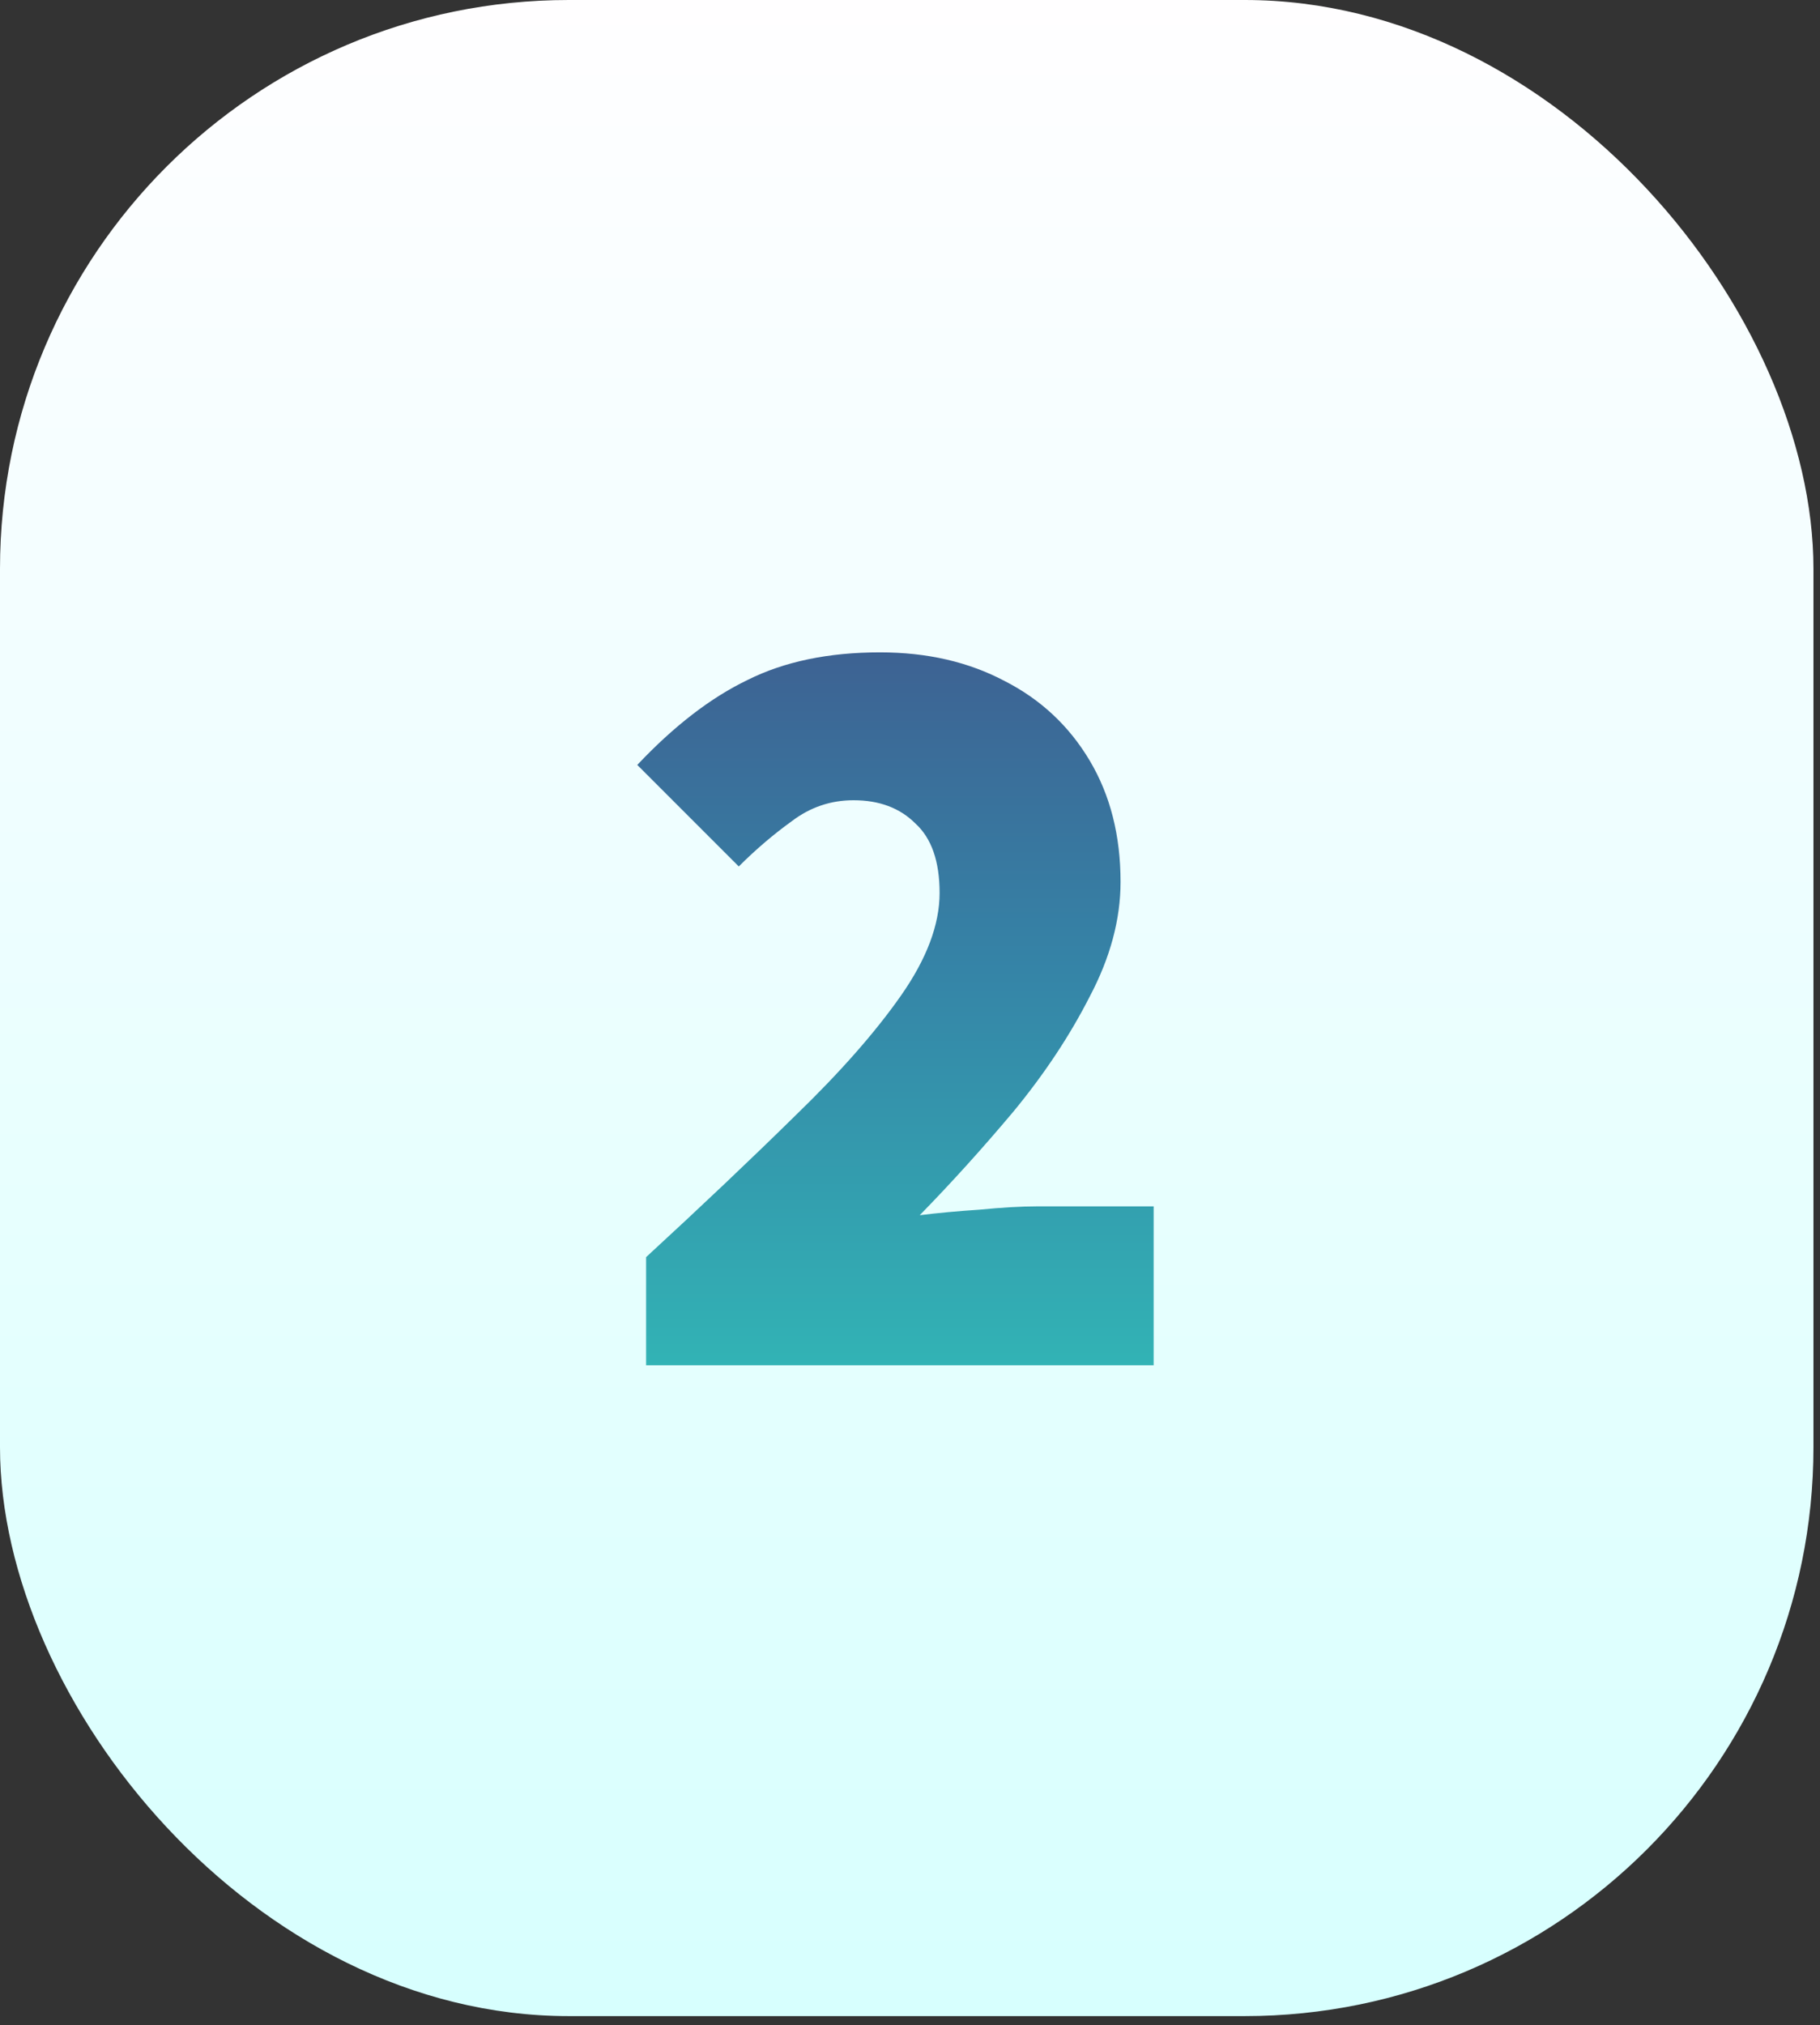
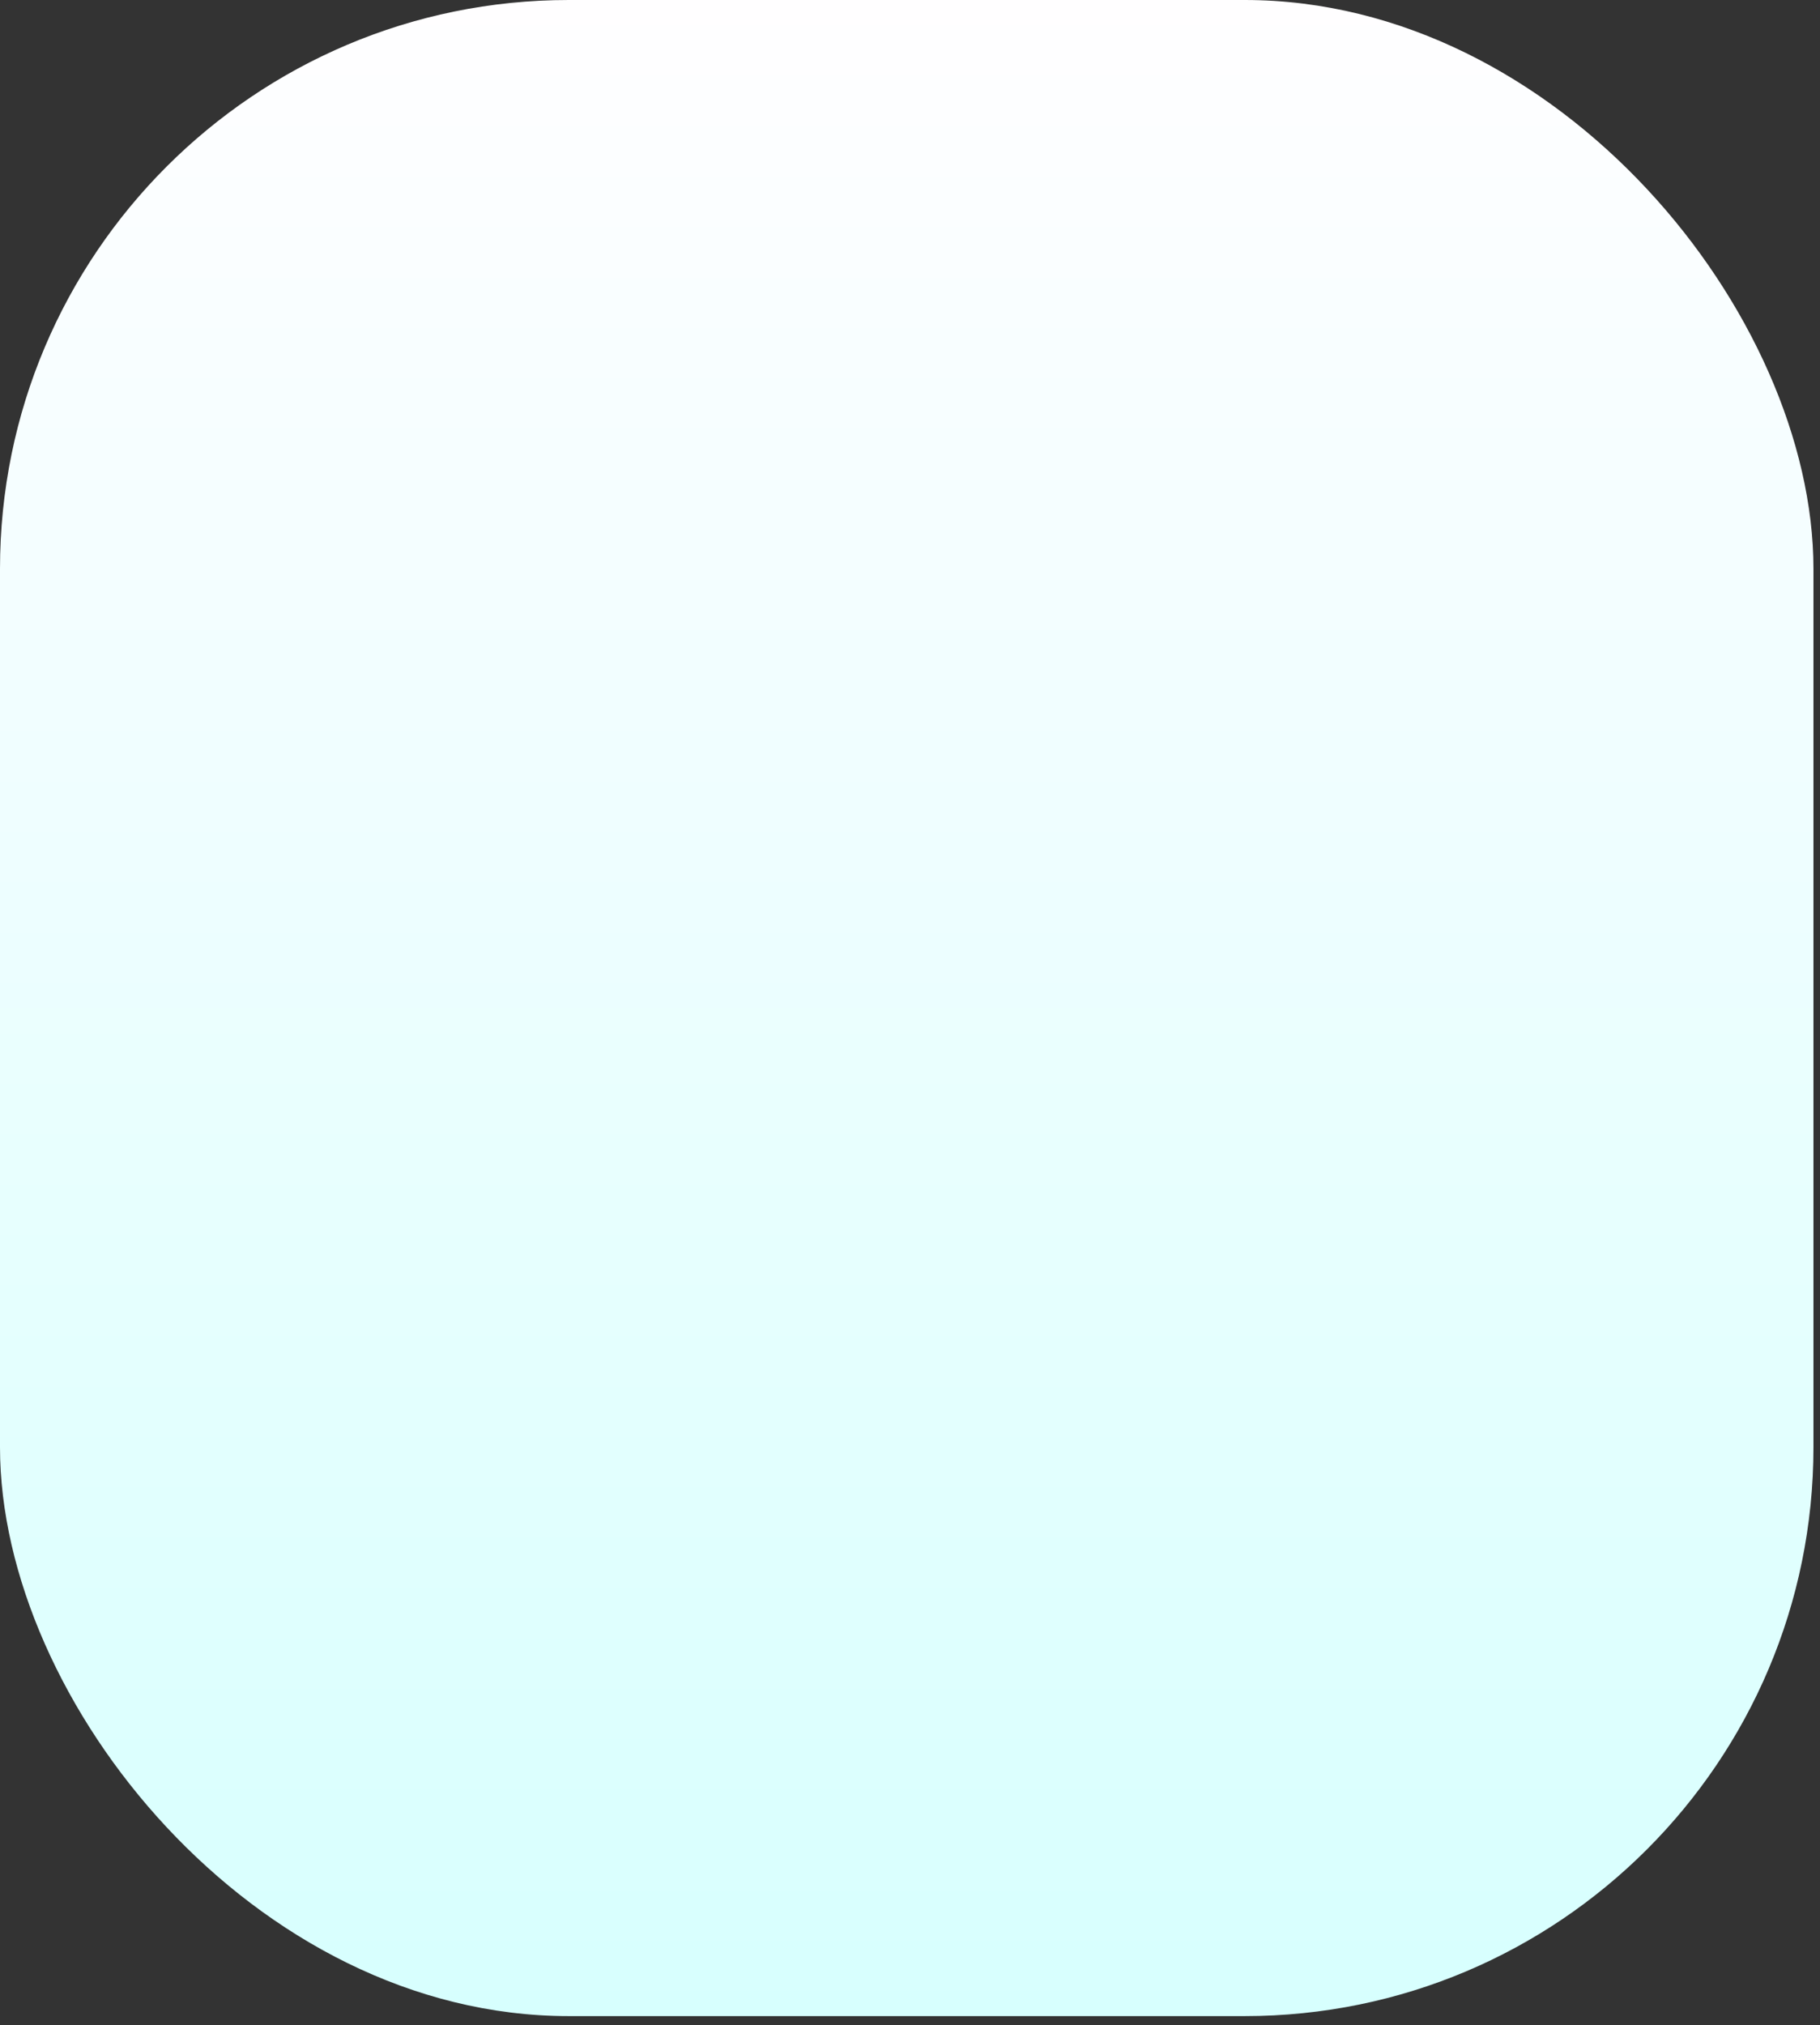
<svg xmlns="http://www.w3.org/2000/svg" width="160" height="178" viewBox="0 0 160 178" fill="none">
  <rect x="0" y="0" width="160" height="178" fill="#333333" stroke="none" />
  <rect width="159.424" height="177.202" rx="50" fill="url(#paint0_linear_2003_5)" />
-   <path d="M56.8 120V110.494C61.65 106.032 66.015 101.893 69.895 98.078C73.84 94.263 76.944 90.738 79.207 87.505C81.47 84.272 82.602 81.265 82.602 78.484C82.602 75.703 81.891 73.666 80.468 72.373C79.11 71.015 77.299 70.336 75.036 70.336C73.031 70.336 71.221 70.95 69.604 72.179C67.987 73.343 66.435 74.669 64.948 76.156L56.024 67.232C59.257 63.805 62.491 61.315 65.724 59.763C68.957 58.146 72.837 57.338 77.364 57.338C81.503 57.338 85.156 58.179 88.325 59.86C91.494 61.477 93.983 63.805 95.794 66.844C97.605 69.883 98.51 73.44 98.51 77.514C98.51 80.812 97.605 84.175 95.794 87.602C94.048 91.029 91.817 94.392 89.101 97.69C86.385 100.923 83.637 103.963 80.856 106.808C82.408 106.614 84.154 106.452 86.094 106.323C88.099 106.129 89.78 106.032 91.138 106.032H101.42V120H56.8Z" fill="url(#paint1_linear_2003_5)" />
  <defs>
    <linearGradient id="paint0_linear_2003_5" x1="79.712" y1="0" x2="79.712" y2="177.202" gradientUnits="userSpaceOnUse">
      <stop stop-color="#FFFEFF" />
      <stop offset="1" stop-color="#D7FFFE" />
    </linearGradient>
    <linearGradient id="paint1_linear_2003_5" x1="79.5" y1="25" x2="79.5" y2="143" gradientUnits="userSpaceOnUse">
      <stop stop-color="#473B7B" />
      <stop offset="0.51" stop-color="#3584A7" />
      <stop offset="1" stop-color="#30D2BE" />
    </linearGradient>
  </defs>
</svg>